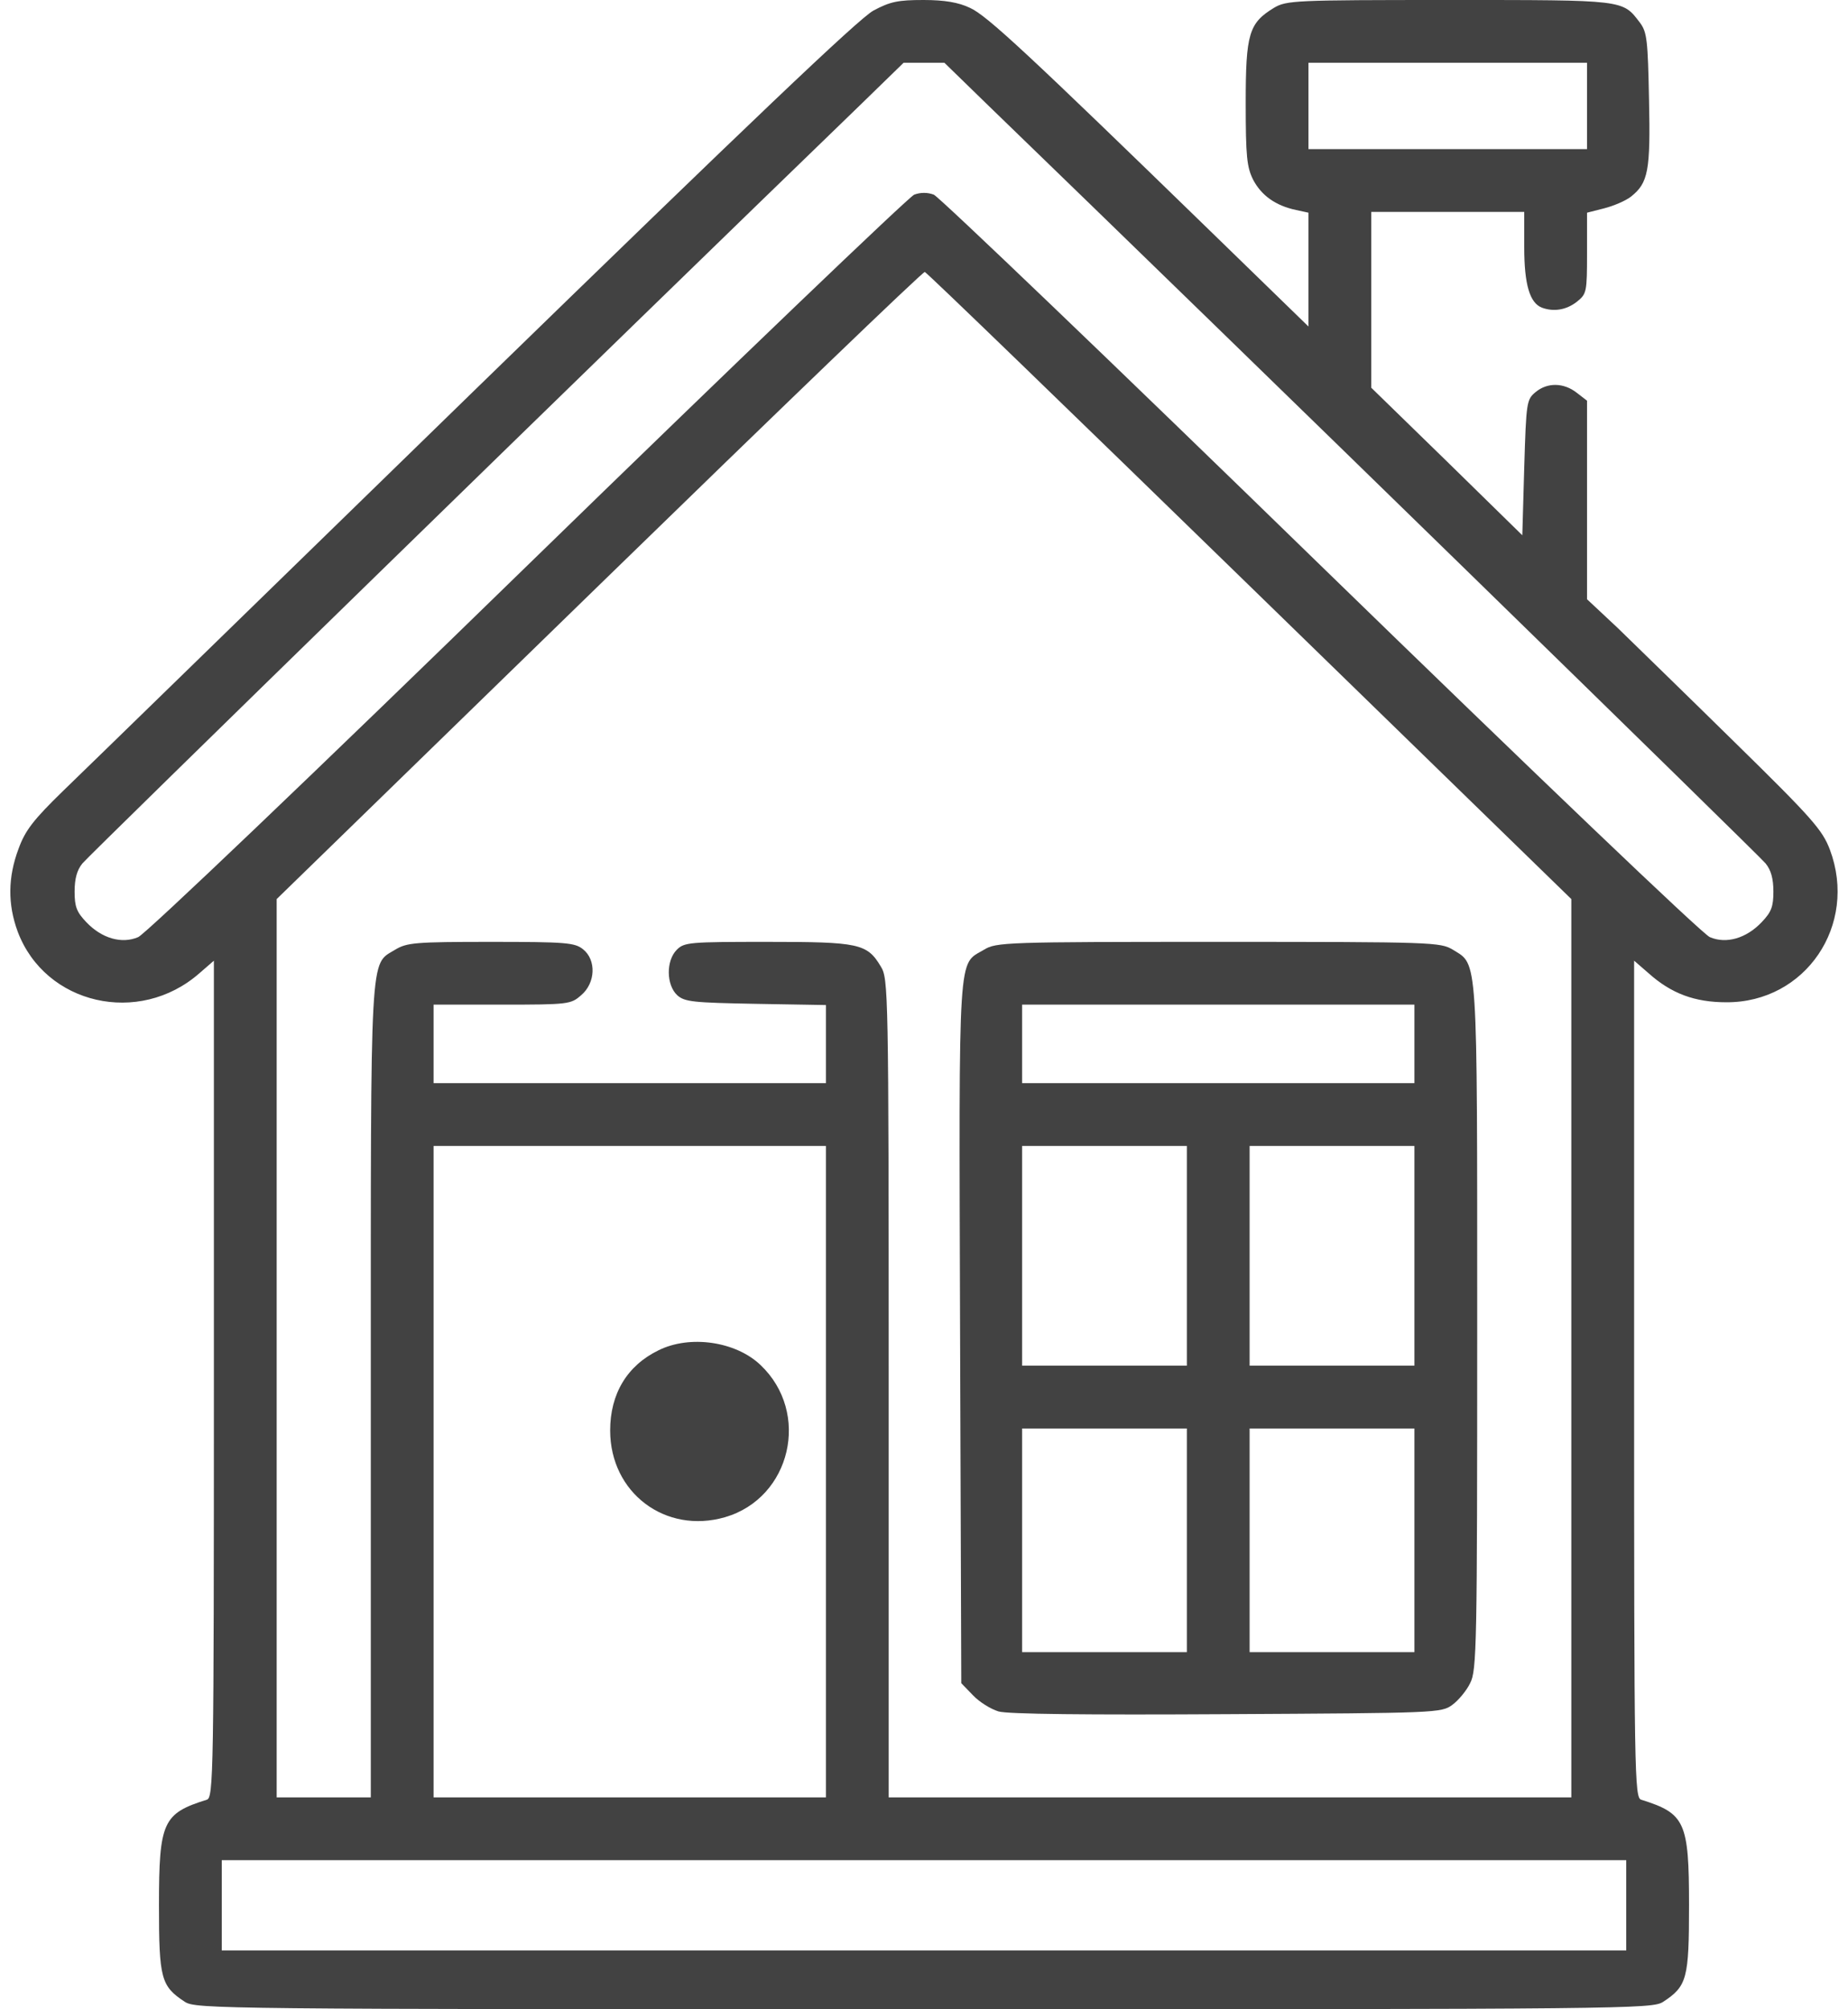
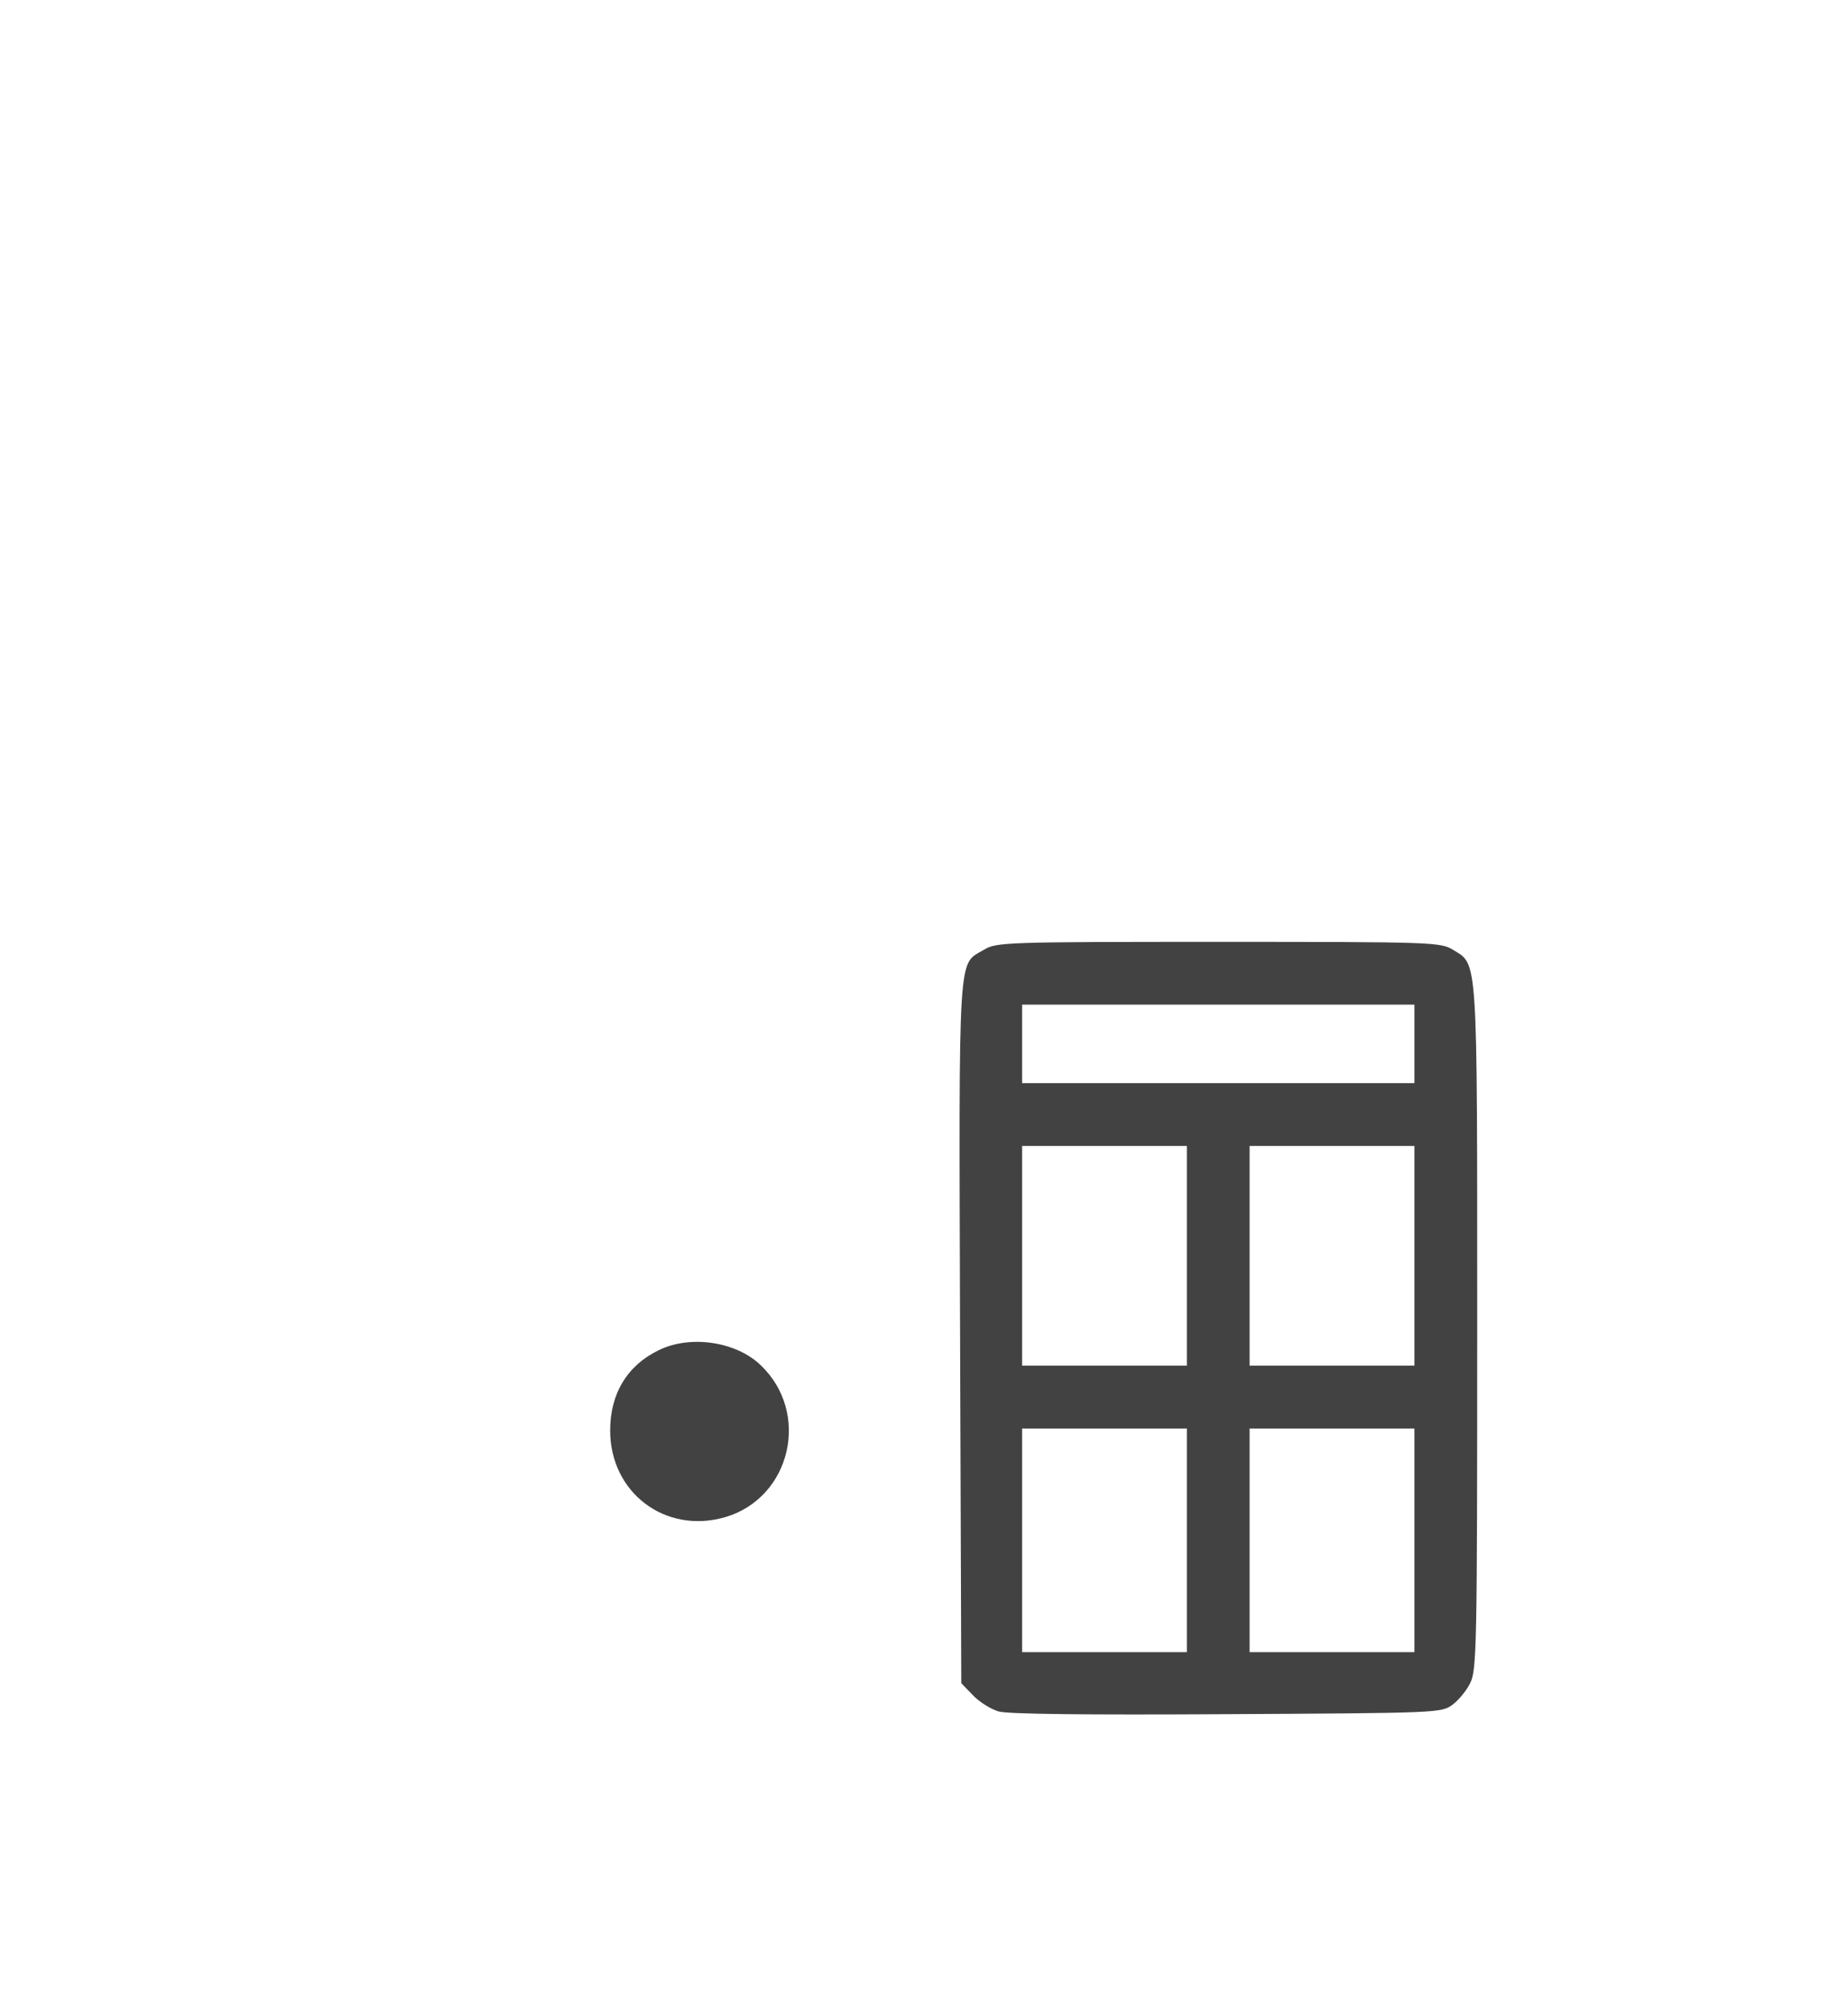
<svg xmlns="http://www.w3.org/2000/svg" width="46" height="50" viewBox="0 0 46 50" fill="none">
-   <path d="M21.74 0.264C21.369 0.469 18.684 3.027 11.857 9.668C6.701 14.688 2.072 19.199 1.574 19.678C0.832 20.4 0.627 20.664 0.461 21.123C0.197 21.826 0.188 22.5 0.441 23.184C1.125 25 3.459 25.537 4.963 24.219L5.324 23.906V34.316C5.324 44.15 5.314 44.736 5.148 44.785C4.055 45.127 3.957 45.332 3.957 47.412C3.957 49.238 4.006 49.424 4.602 49.815C4.875 49.99 5.422 50 23 50C40.578 50 41.125 49.99 41.398 49.815C41.994 49.424 42.043 49.238 42.043 47.412C42.043 45.332 41.945 45.127 40.852 44.785C40.686 44.736 40.676 44.15 40.676 34.316V23.906L41.037 24.219C41.604 24.727 42.19 24.941 42.971 24.941C44.943 24.951 46.252 23.018 45.549 21.143C45.363 20.654 45.119 20.371 43.186 18.477C41.994 17.305 40.676 16.025 40.266 15.625L39.504 14.912V12.441V9.971L39.25 9.775C38.928 9.521 38.518 9.512 38.225 9.756C38 9.941 37.99 10 37.941 11.631L37.893 13.32L36.018 11.484L34.133 9.648V7.461V5.273H36.037H37.941V6.152C37.941 7.08 38.078 7.539 38.381 7.656C38.674 7.764 38.986 7.715 39.25 7.51C39.494 7.314 39.504 7.275 39.504 6.299V5.293L39.924 5.186C40.158 5.127 40.461 5 40.598 4.893C41.027 4.551 41.086 4.258 41.047 2.48C41.018 1.006 40.998 0.801 40.822 0.566C40.383 -0.01 40.471 0 36.066 0C32.219 0 32.023 0.01 31.711 0.195C31.086 0.576 31.008 0.84 31.008 2.568C31.008 3.896 31.037 4.16 31.193 4.473C31.398 4.863 31.75 5.117 32.258 5.225L32.57 5.293V6.709V8.125L30.129 5.752C25.588 1.338 24.562 0.381 24.143 0.195C23.859 0.059 23.508 0 22.99 0C22.355 0 22.16 0.039 21.74 0.264ZM24.592 2.617C30.734 8.555 43.791 21.289 43.947 21.484C44.084 21.65 44.143 21.865 44.143 22.188C44.143 22.559 44.094 22.695 43.85 22.949C43.469 23.35 42.971 23.496 42.561 23.32C42.385 23.252 38.156 19.209 32.863 14.062C27.707 9.043 23.371 4.893 23.244 4.844C23.088 4.785 22.912 4.785 22.756 4.844C22.629 4.893 18.293 9.043 13.137 14.062C7.844 19.219 3.615 23.252 3.439 23.32C3.029 23.496 2.531 23.35 2.15 22.949C1.906 22.695 1.857 22.559 1.857 22.188C1.857 21.865 1.916 21.65 2.053 21.484C2.209 21.289 15.266 8.555 21.408 2.617L22.492 1.562H23H23.508L24.592 2.617ZM39.504 2.637V3.711H36.037H32.57V2.637V1.562H36.037H39.504V2.637ZM31.105 14.58L39.113 22.373V33.545V44.727H30.617H22.121V34.541C22.121 24.619 22.111 24.355 21.926 24.053C21.584 23.477 21.379 23.438 19.094 23.438C17.17 23.438 17.033 23.447 16.848 23.633C16.574 23.906 16.584 24.512 16.858 24.766C17.043 24.932 17.258 24.951 18.811 24.98L20.559 25.01V25.986V26.953H15.676H10.793V25.977V25H12.492C14.152 25 14.211 24.99 14.465 24.766C14.826 24.463 14.846 23.887 14.514 23.623C14.309 23.457 14.094 23.438 12.219 23.438C10.324 23.438 10.129 23.457 9.836 23.633C9.201 24.023 9.23 23.486 9.23 34.619V44.727H8.059H6.887V33.545V22.373L14.924 14.551C19.338 10.254 22.98 6.748 23.02 6.768C23.068 6.777 26.701 10.293 31.105 14.58ZM20.559 36.621V44.727H15.676H10.793V36.621V28.516H15.676H20.559V36.621ZM40.48 47.412V48.535H23H5.52V47.412V46.289H23H40.48V47.412Z" fill="#424242" />
  <path d="M24.494 23.633C23.84 24.023 23.869 23.486 23.898 33.145L23.928 41.885L24.221 42.188C24.377 42.353 24.66 42.529 24.855 42.588C25.08 42.656 27.053 42.676 30.539 42.656C35.764 42.627 35.881 42.627 36.154 42.422C36.301 42.315 36.506 42.07 36.594 41.885C36.76 41.572 36.77 40.947 36.77 33.027C36.77 23.643 36.789 24.023 36.164 23.633C35.852 23.447 35.686 23.438 30.324 23.438C25.021 23.438 24.797 23.447 24.494 23.633ZM35.207 25.977V26.953H30.324H25.442V25.977V25H30.324H35.207V25.977ZM29.543 31.25V33.984H27.492H25.442V31.25V28.516H27.492H29.543V31.25ZM35.207 31.25V33.984H33.156H31.105V31.25V28.516H33.156H35.207V31.25ZM29.543 38.33V41.113H27.492H25.442V38.33V35.547H27.492H29.543V38.33ZM35.207 38.33V41.113H33.156H31.105V38.33V35.547H33.156H35.207V38.33Z" fill="#424242" />
  <path d="M16.389 33.603C15.607 33.984 15.188 34.688 15.188 35.596C15.188 37.148 16.564 38.184 18.049 37.754C19.689 37.275 20.188 35.156 18.928 33.965C18.312 33.379 17.17 33.213 16.389 33.603Z" fill="#424242" />
</svg>